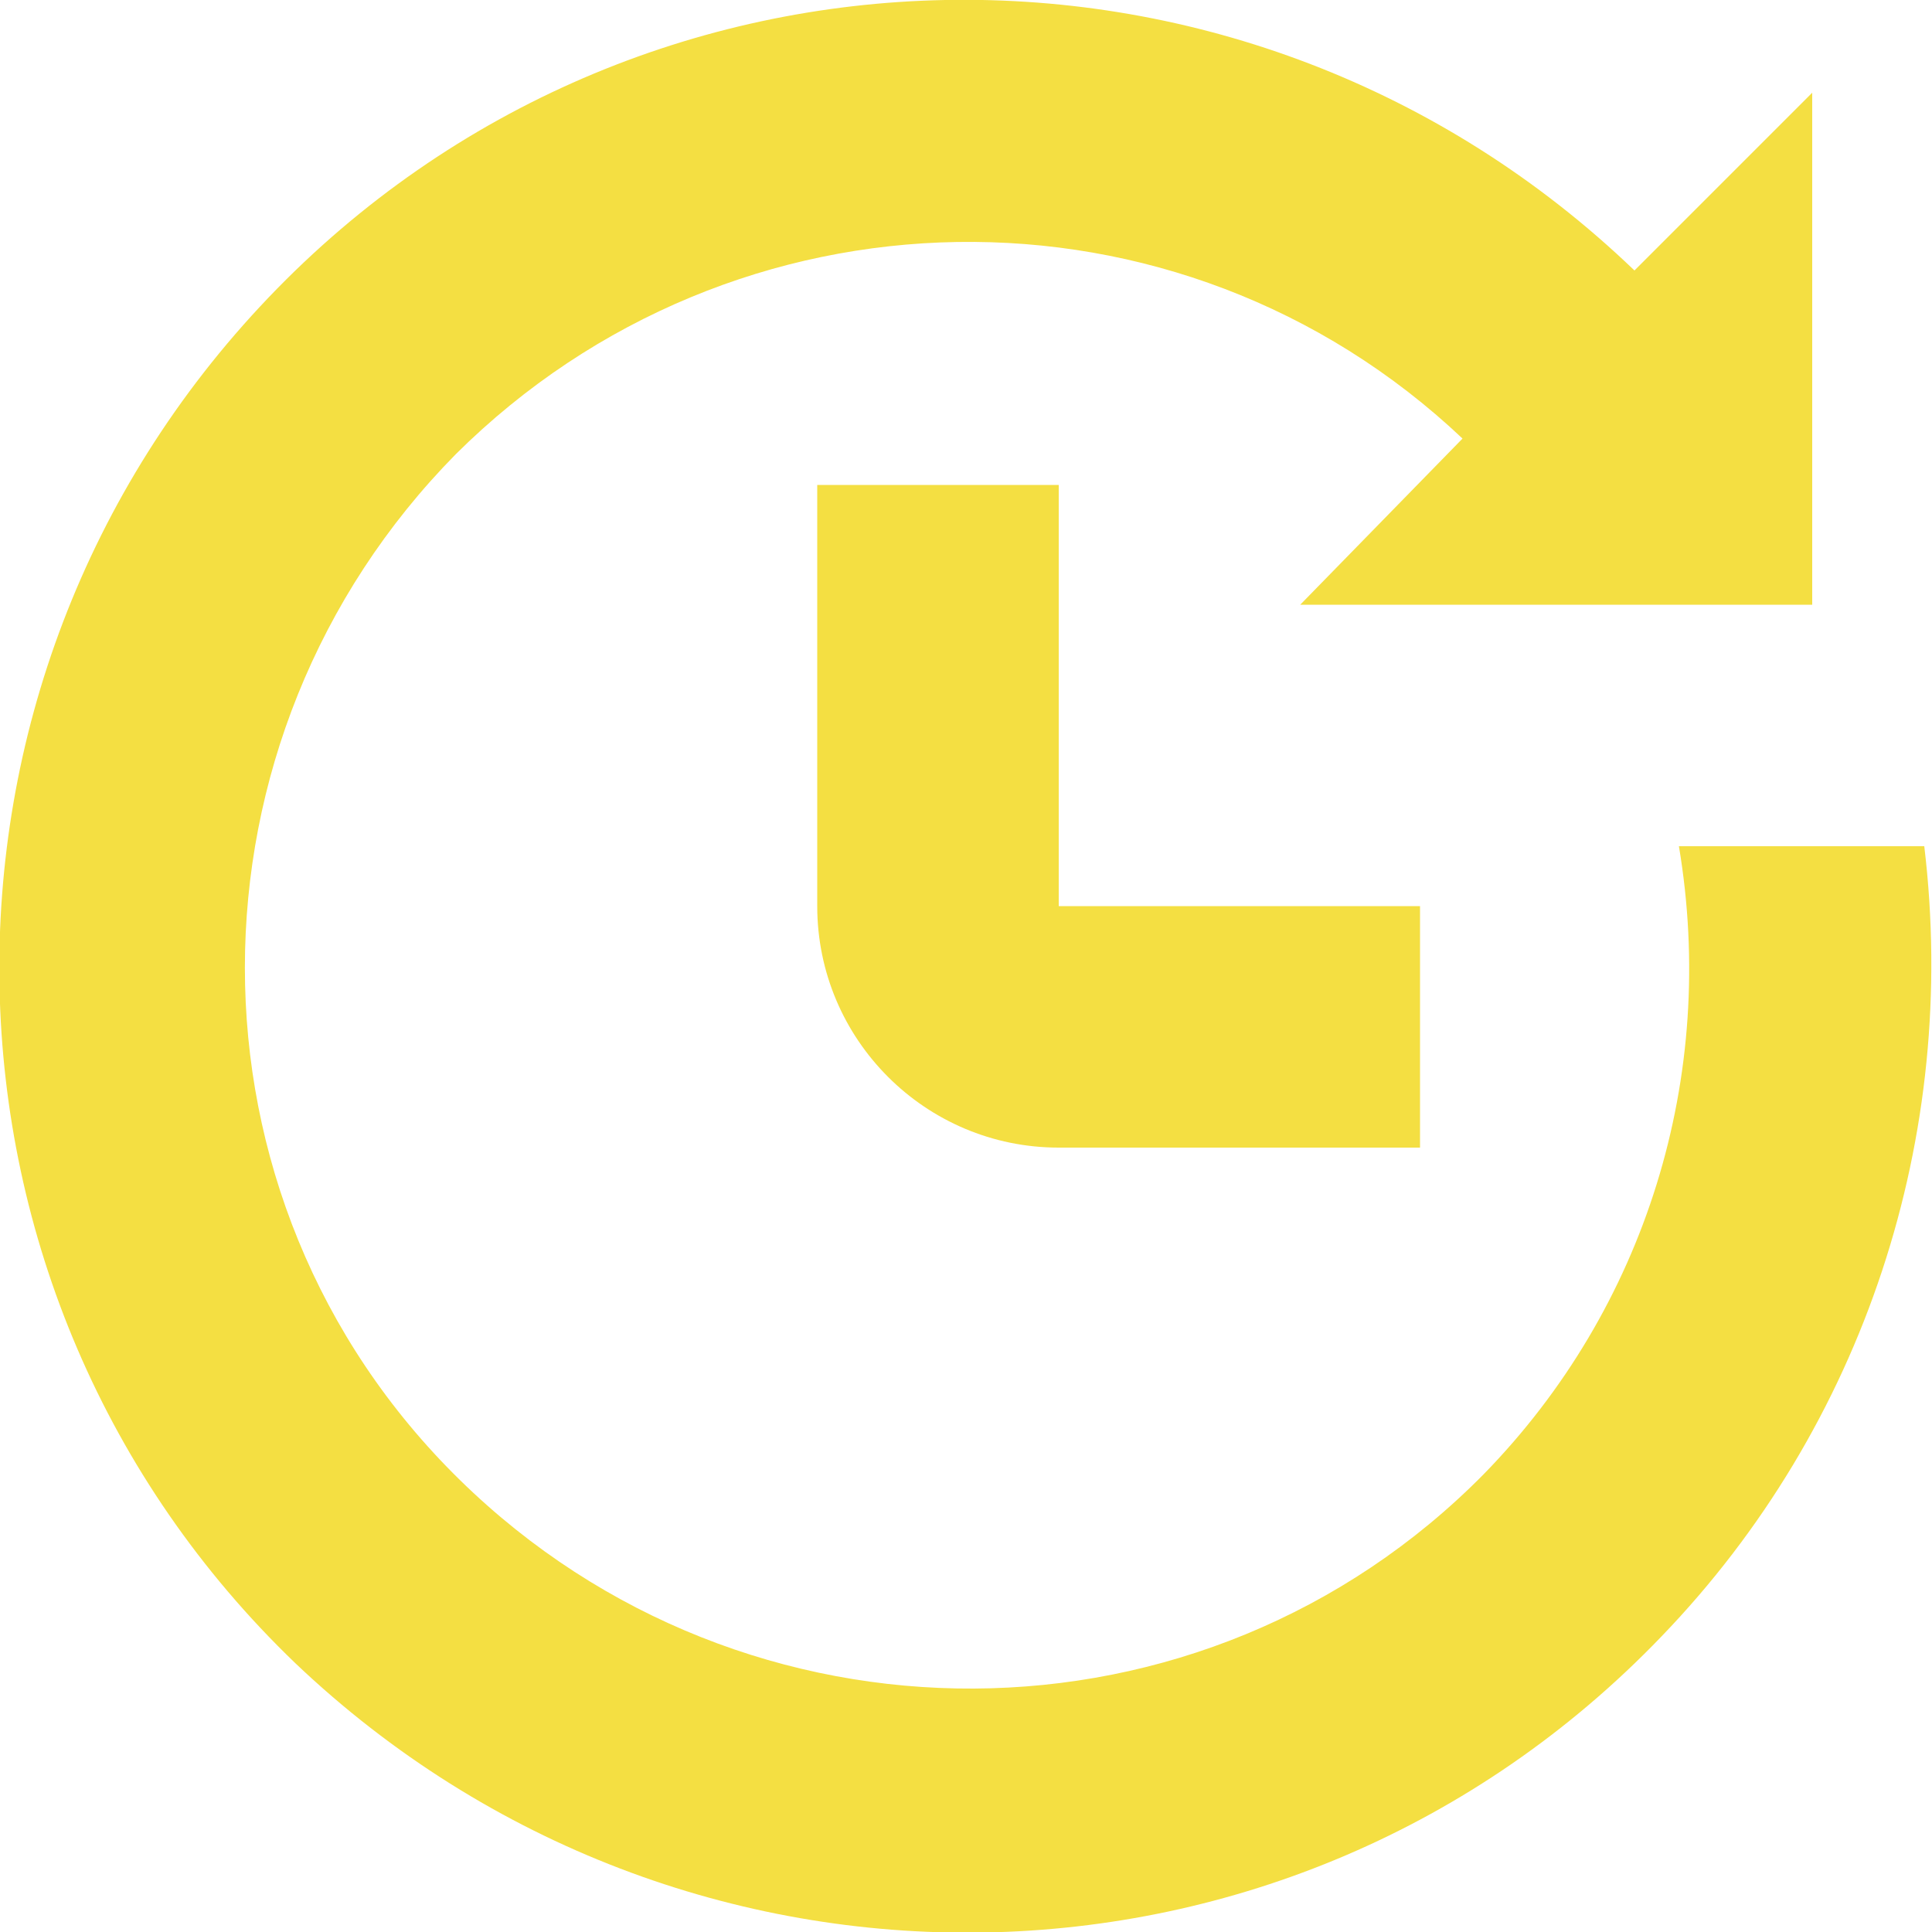
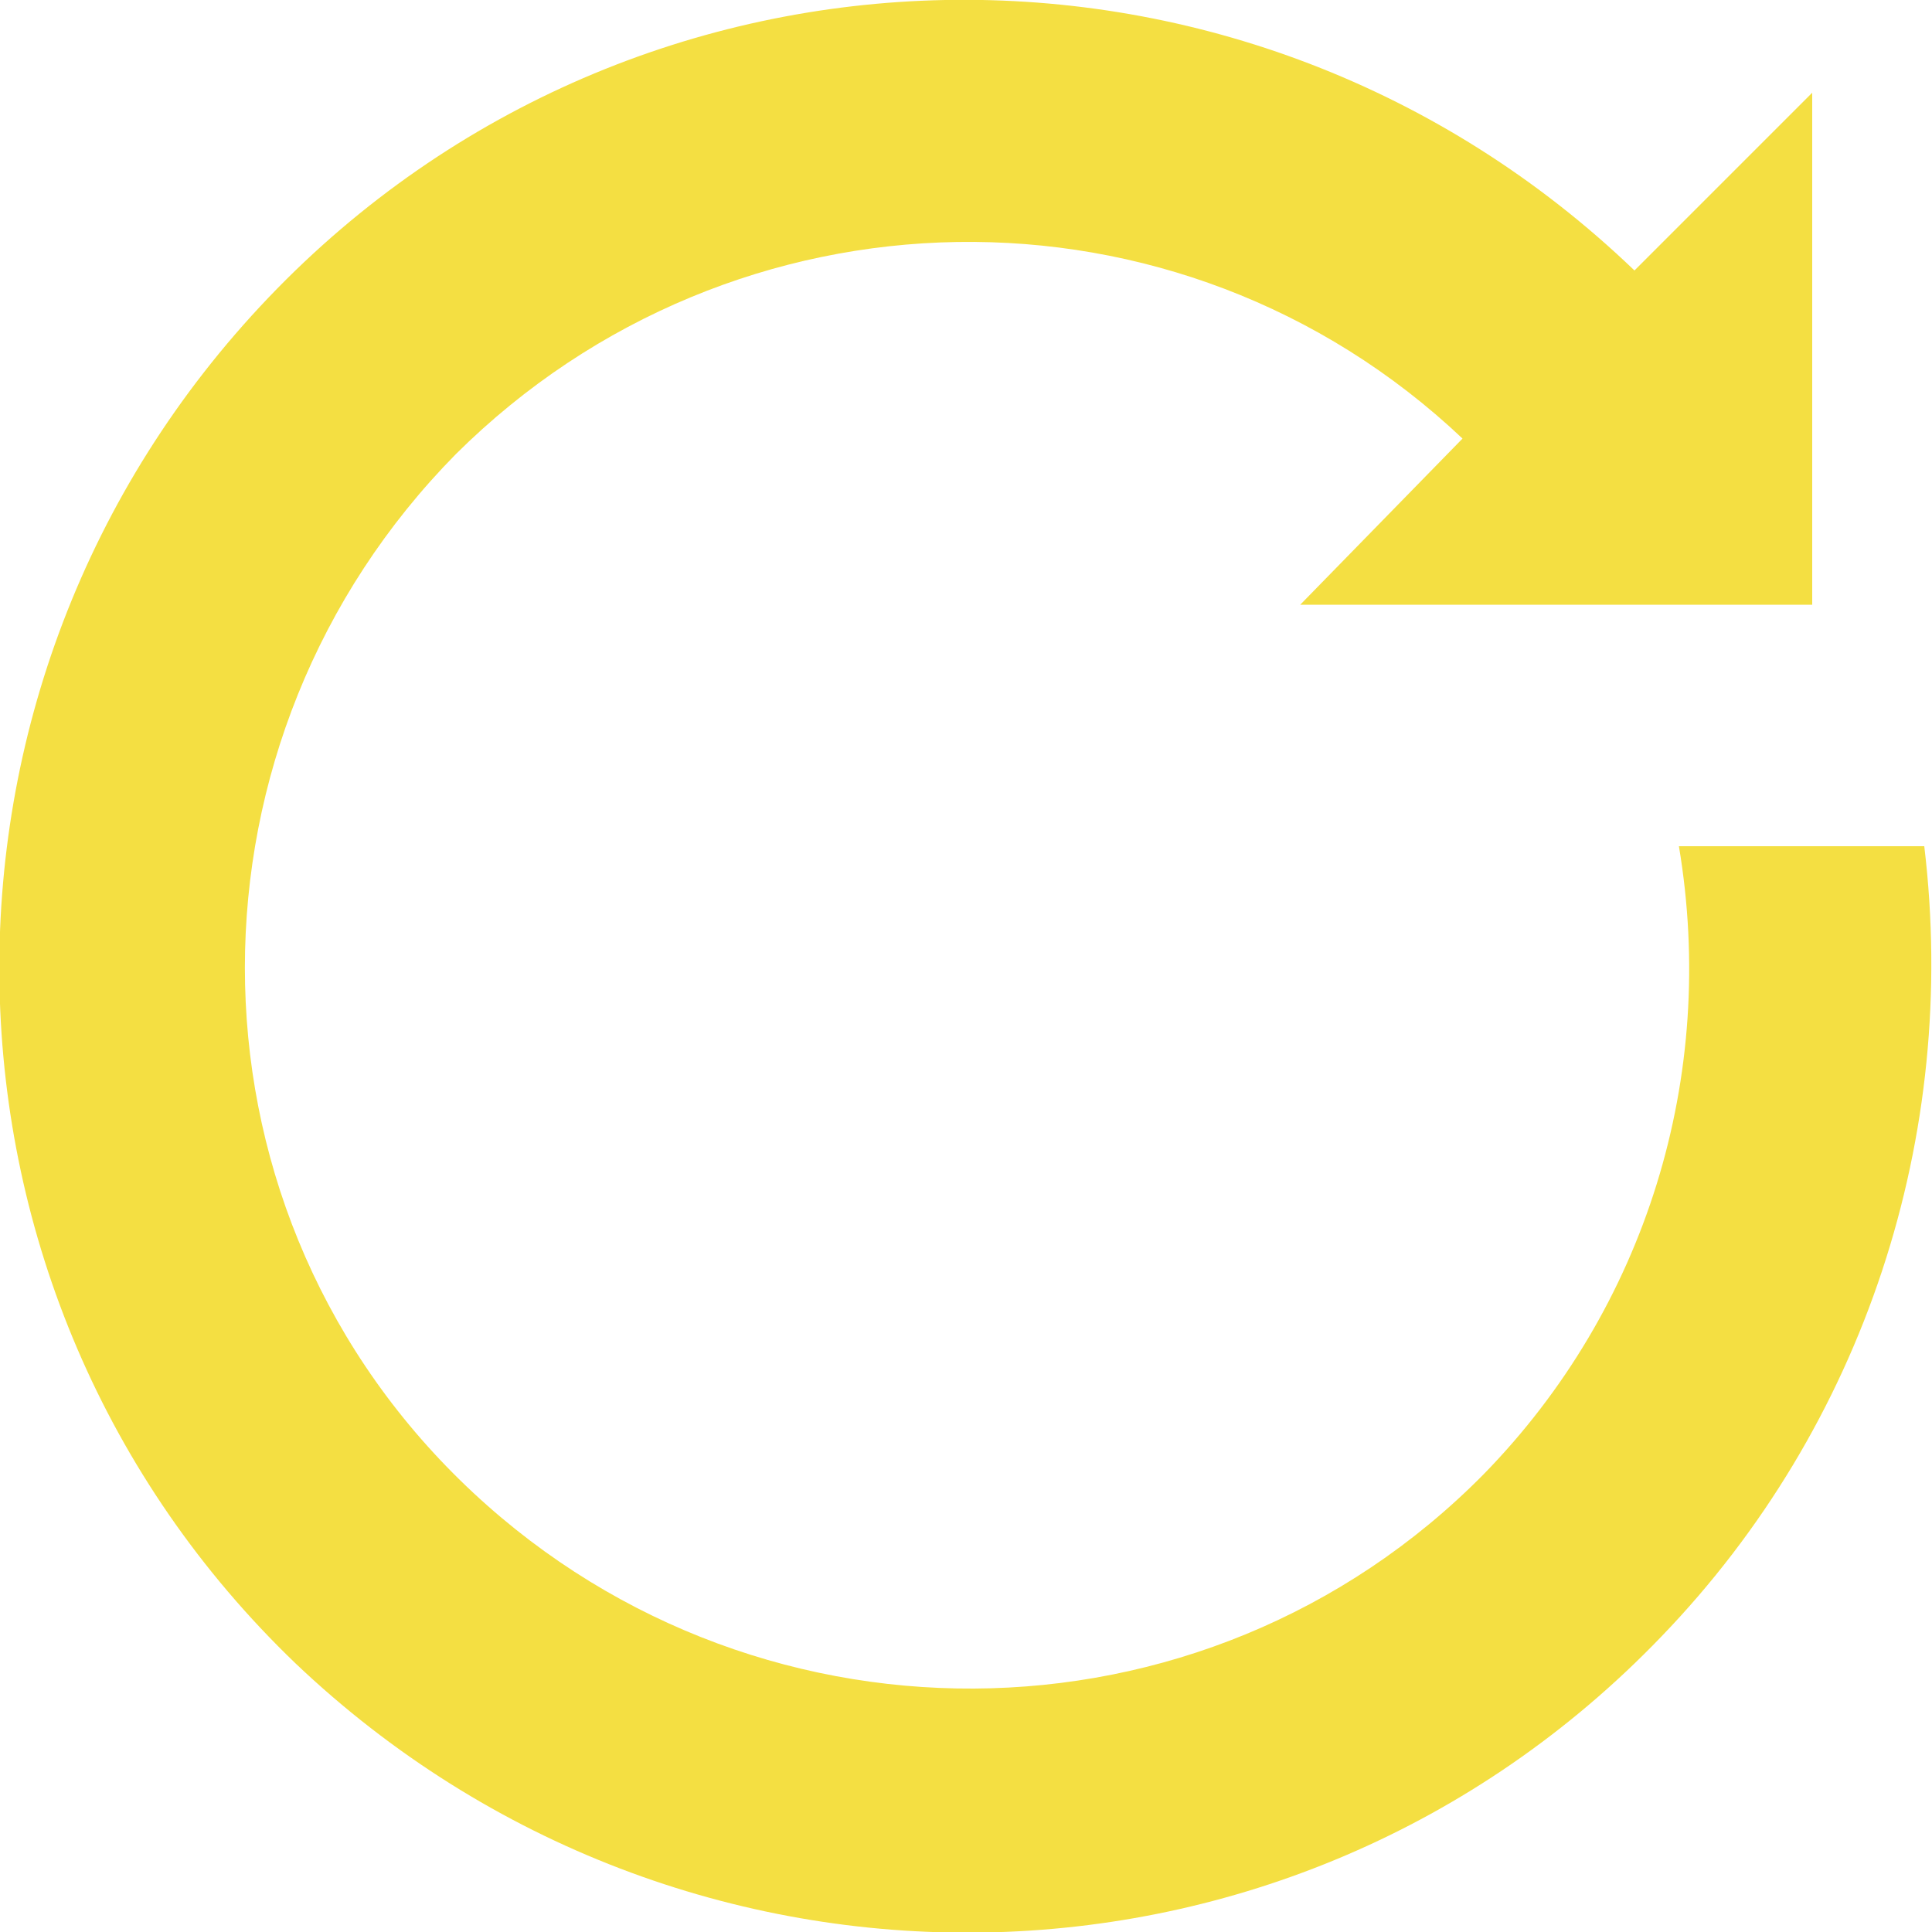
<svg xmlns="http://www.w3.org/2000/svg" version="1.1" id="Livello_1" x="0px" y="0px" viewBox="0 0 100 100" style="enable-background:new 0 0 100 100;" xml:space="preserve">
  <style type="text/css">
	.st0{fill:#F4DF42;}
</style>
  <g>
-     <path class="st0" d="M42.3,25.1v21.8c0,6.9,5.6,12.5,12.5,12.5h18.7V46.9H54.8V25.1H42.3z" />
    <path class="st0" d="M93.8,4.8L84.6,14C64.6-5.2,33-4.6,13.9,15.4S-4.6,67,15.3,86.1c20,19,51.5,18.6,70.7-1.4   c10.5-10.9,15.4-25.9,13.6-40.9H86.9c2,11.9-1.7,23.9-10.1,32.5c-14.5,14.7-38.2,14.8-53,0.3C8.9,62,9.1,38.2,23.6,23.5   C38,9.2,61,8.8,75.7,22.7l-8.4,8.6h26.5L93.8,4.8z" />
  </g>
</svg>